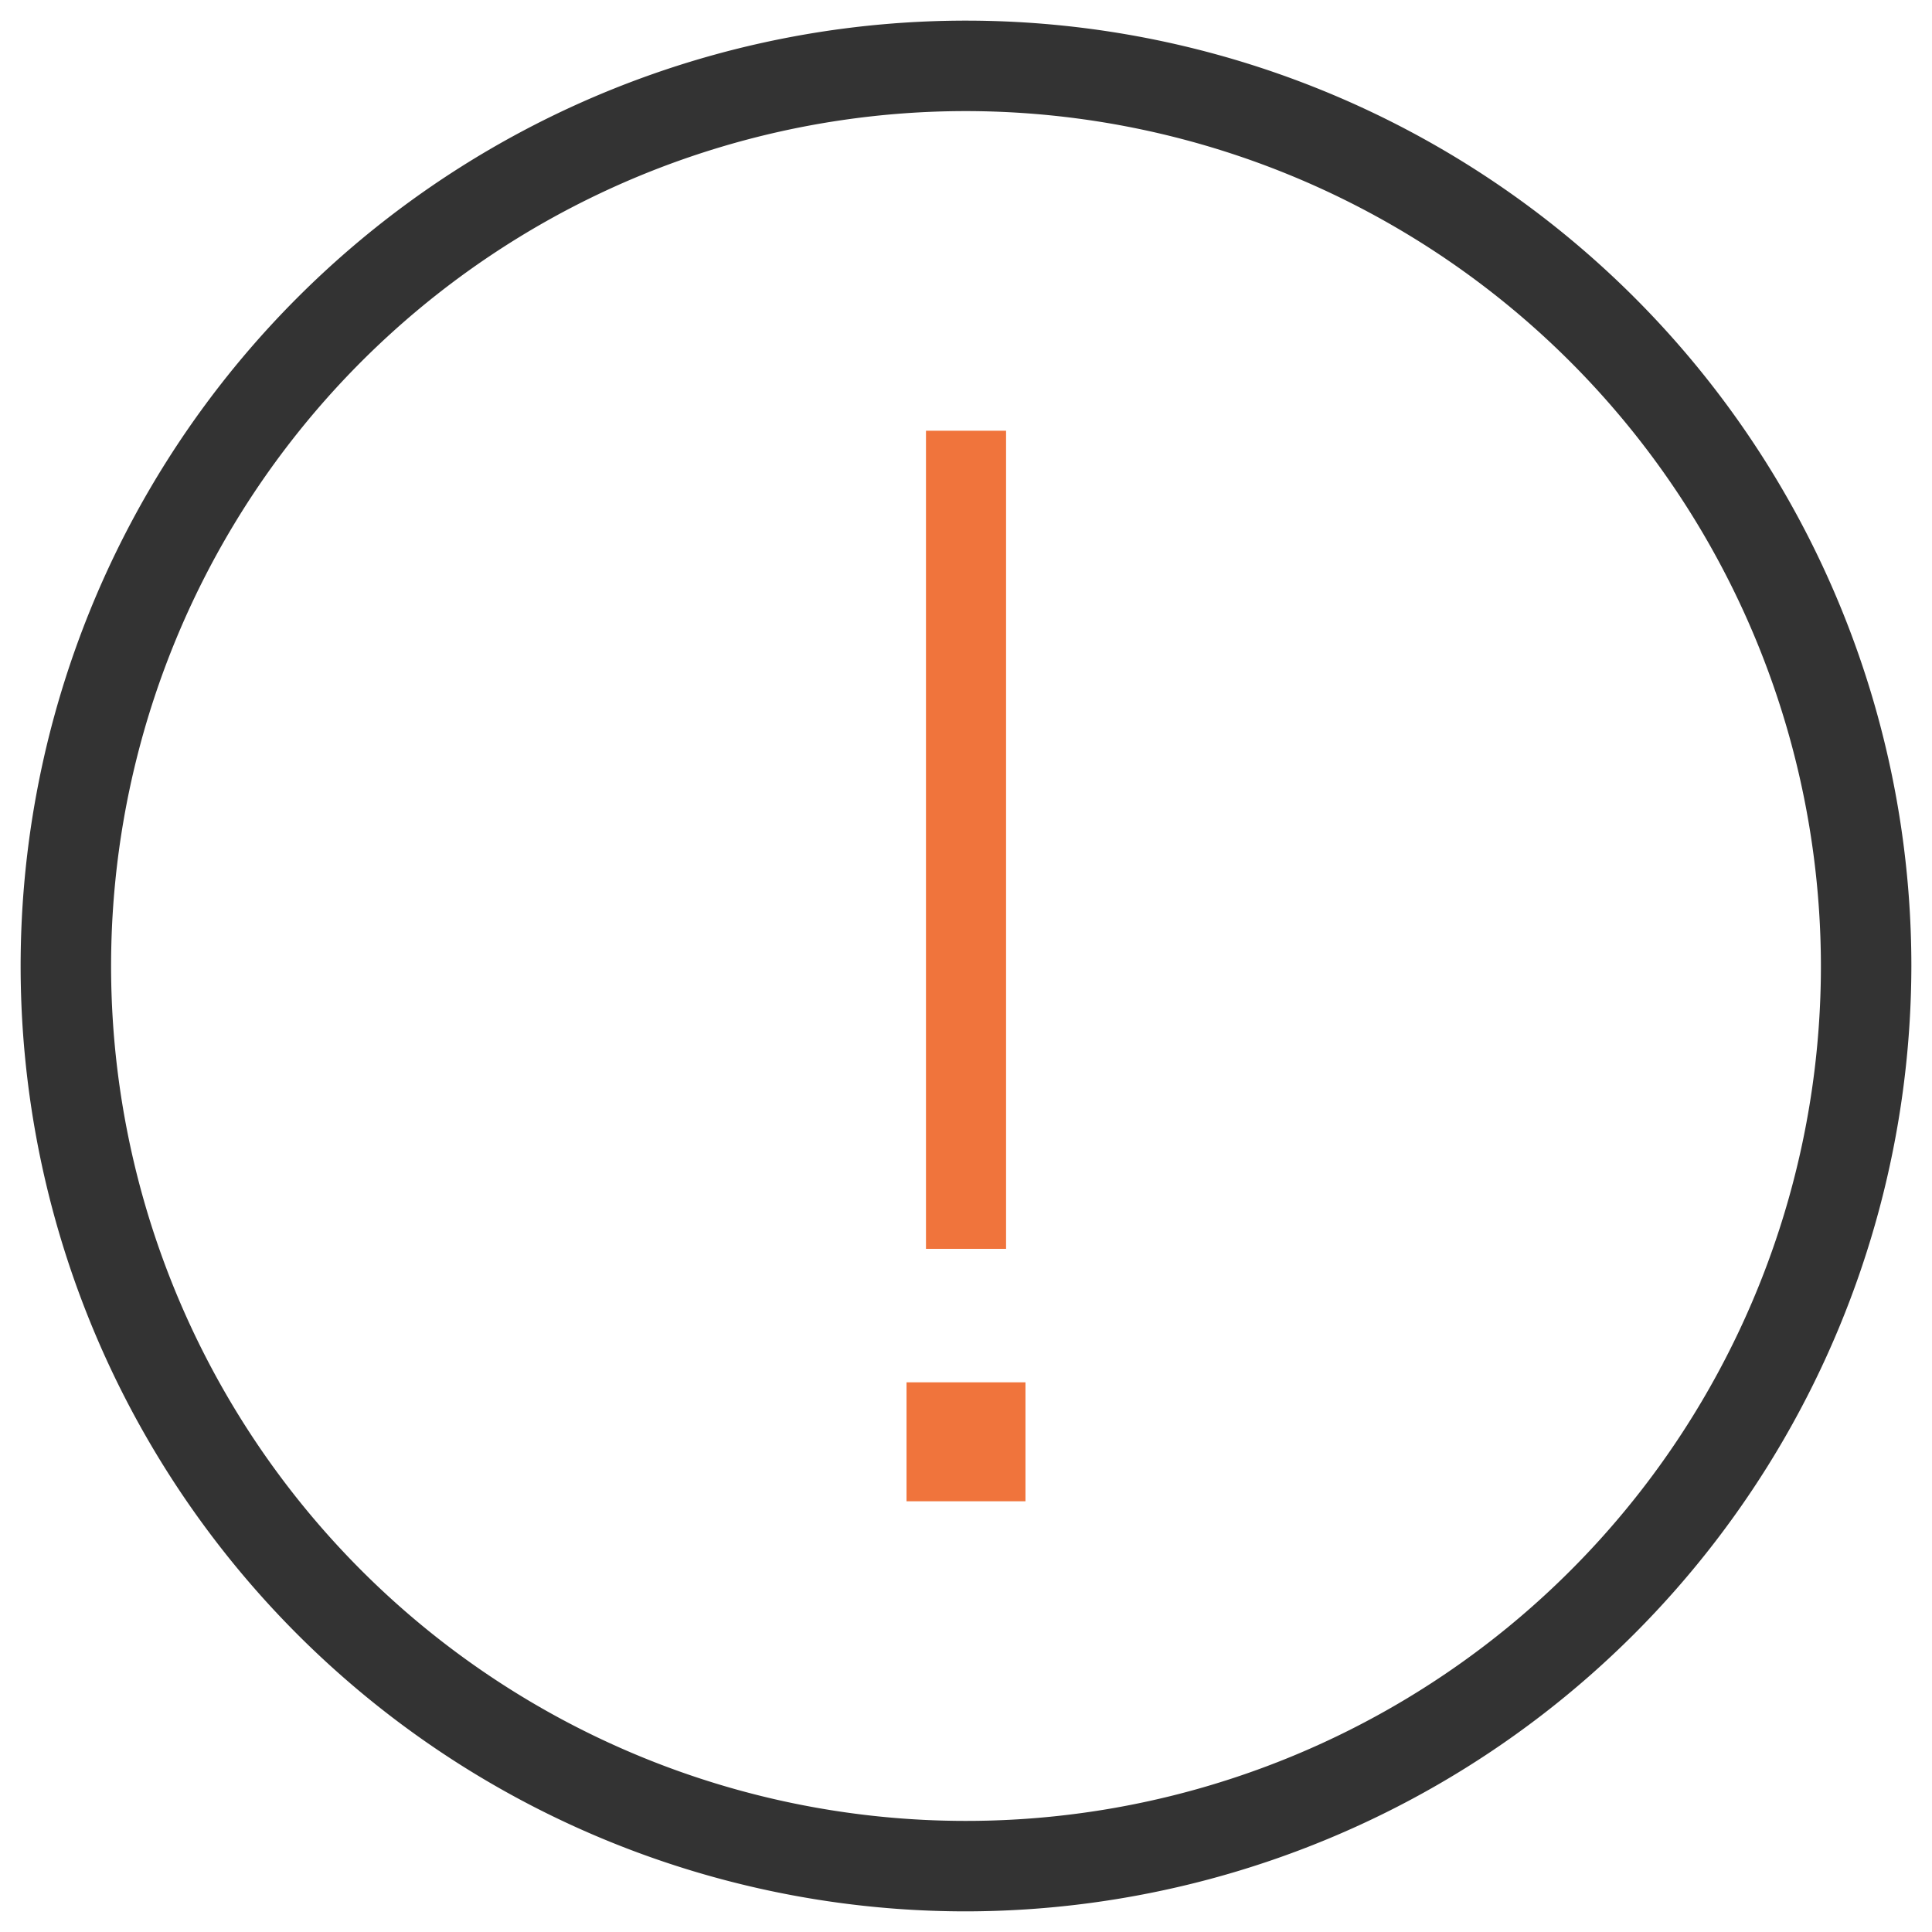
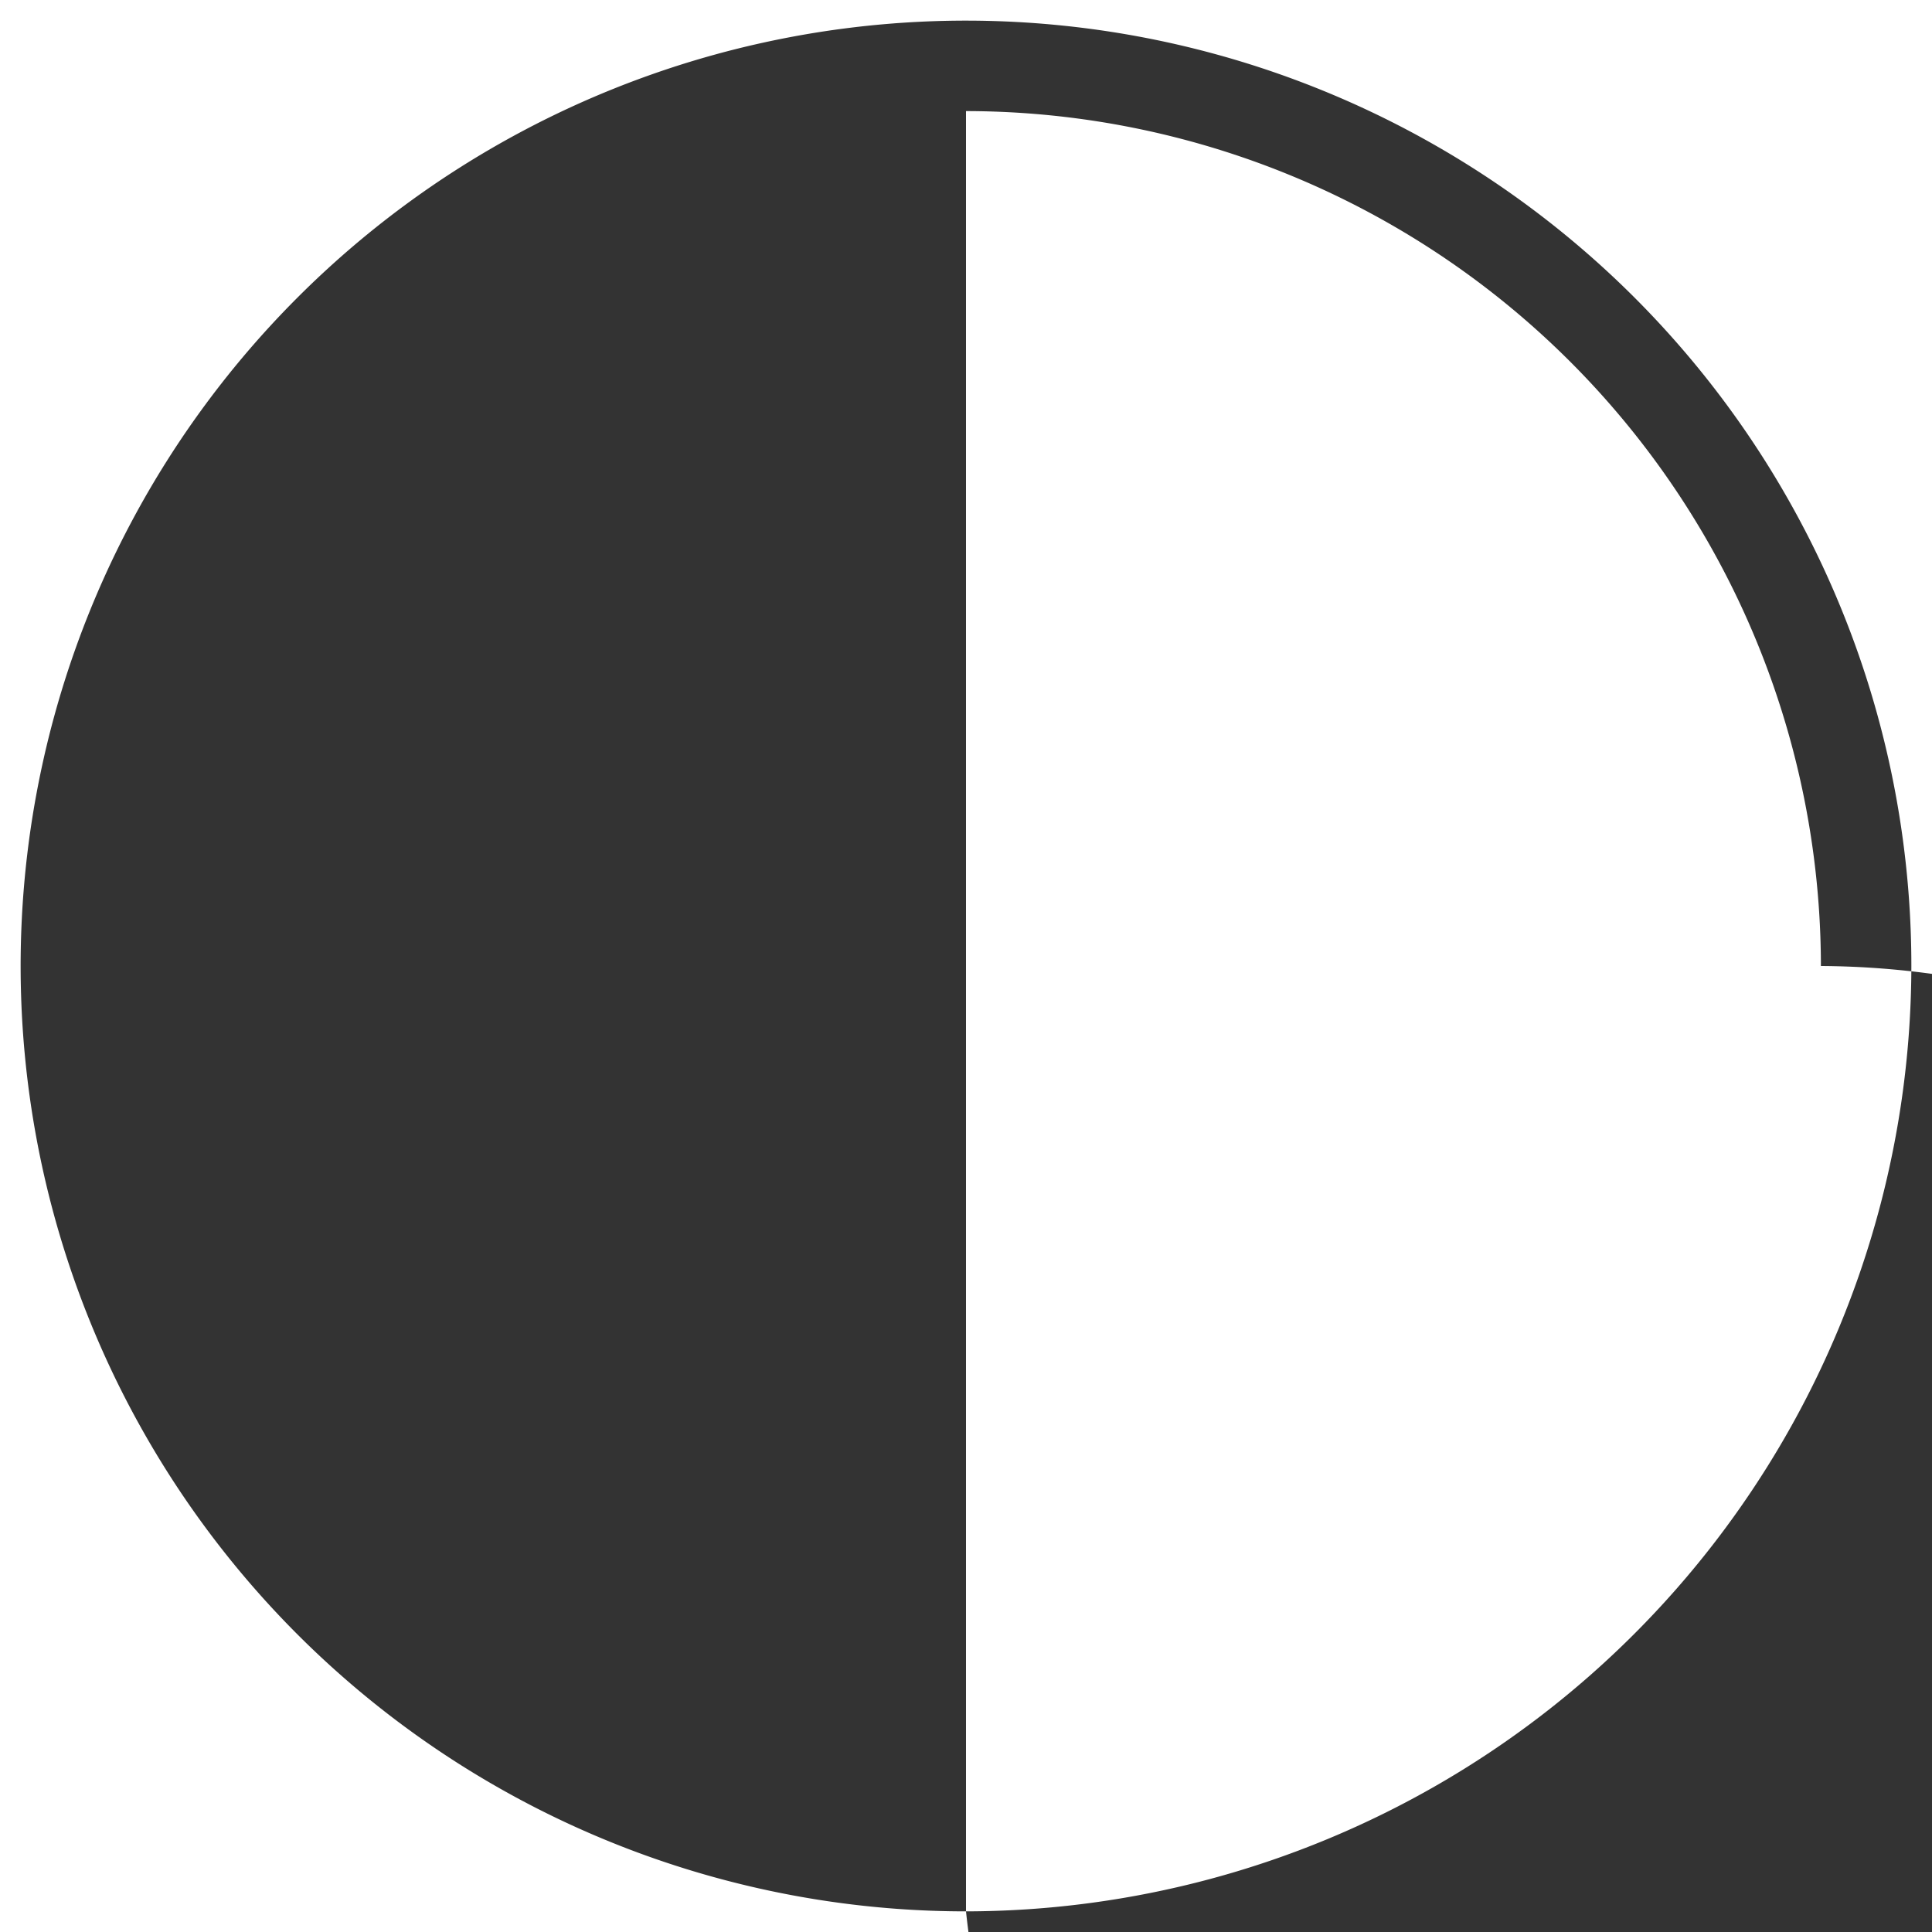
<svg xmlns="http://www.w3.org/2000/svg" xmlns:ns1="http://sodipodi.sourceforge.net/DTD/sodipodi-0.dtd" xmlns:ns2="http://www.inkscape.org/namespaces/inkscape" viewBox="0 0 44 44" version="1.1" id="svg13" ns1:docname="webID_icon_warning.svg" ns2:version="1.3.2 (091e20e, 2023-11-25, custom)">
  <ns1:namedview id="namedview15" pagecolor="#ffffff" bordercolor="#666666" borderopacity="1.0" ns2:pageshadow="2" ns2:pageopacity="0.0" ns2:pagecheckerboard="true" showgrid="false" ns2:zoom="16.545455" ns2:cx="21.999999" ns2:cy="23.118131" ns2:window-width="1920" ns2:window-height="1001" ns2:window-x="-9" ns2:window-y="-9" ns2:window-maximized="1" ns2:current-layer="svg13" ns2:showpageshadow="2" ns2:deskcolor="#d1d1d1" />
  <defs id="defs4">
    <style id="style2">.cls-1{fill:#f0743c;}.cls-2{fill:#333;}</style>
  </defs>
-   <path class="cls-2" d="M 22,43.53 A 21.53,21.53 0 1 1 43.53,22 21.56,21.56 0 0 1 22,43.53 Z m 0,-41 A 19.47,19.47 0 1 0 41.47,22 19.49,19.49 0 0 0 22,2.53 Z" id="path10" />
-   <path d="M 22.885,10.722 V 9.837 h -1.769 v 0.885 16.807 0.885 h 1.769 v -0.885 z m 0.442,20.787 h -2.654 v 2.654 h 2.654 z" id="path1" style="fill:#f0743c;fill-opacity:1;stroke:#f0743c;stroke-width:0.055;stroke-opacity:1" />
+   <path class="cls-2" d="M 22,43.53 A 21.53,21.53 0 1 1 43.53,22 21.56,21.56 0 0 1 22,43.53 Z A 19.47,19.47 0 1 0 41.47,22 19.49,19.49 0 0 0 22,2.53 Z" id="path10" />
</svg>